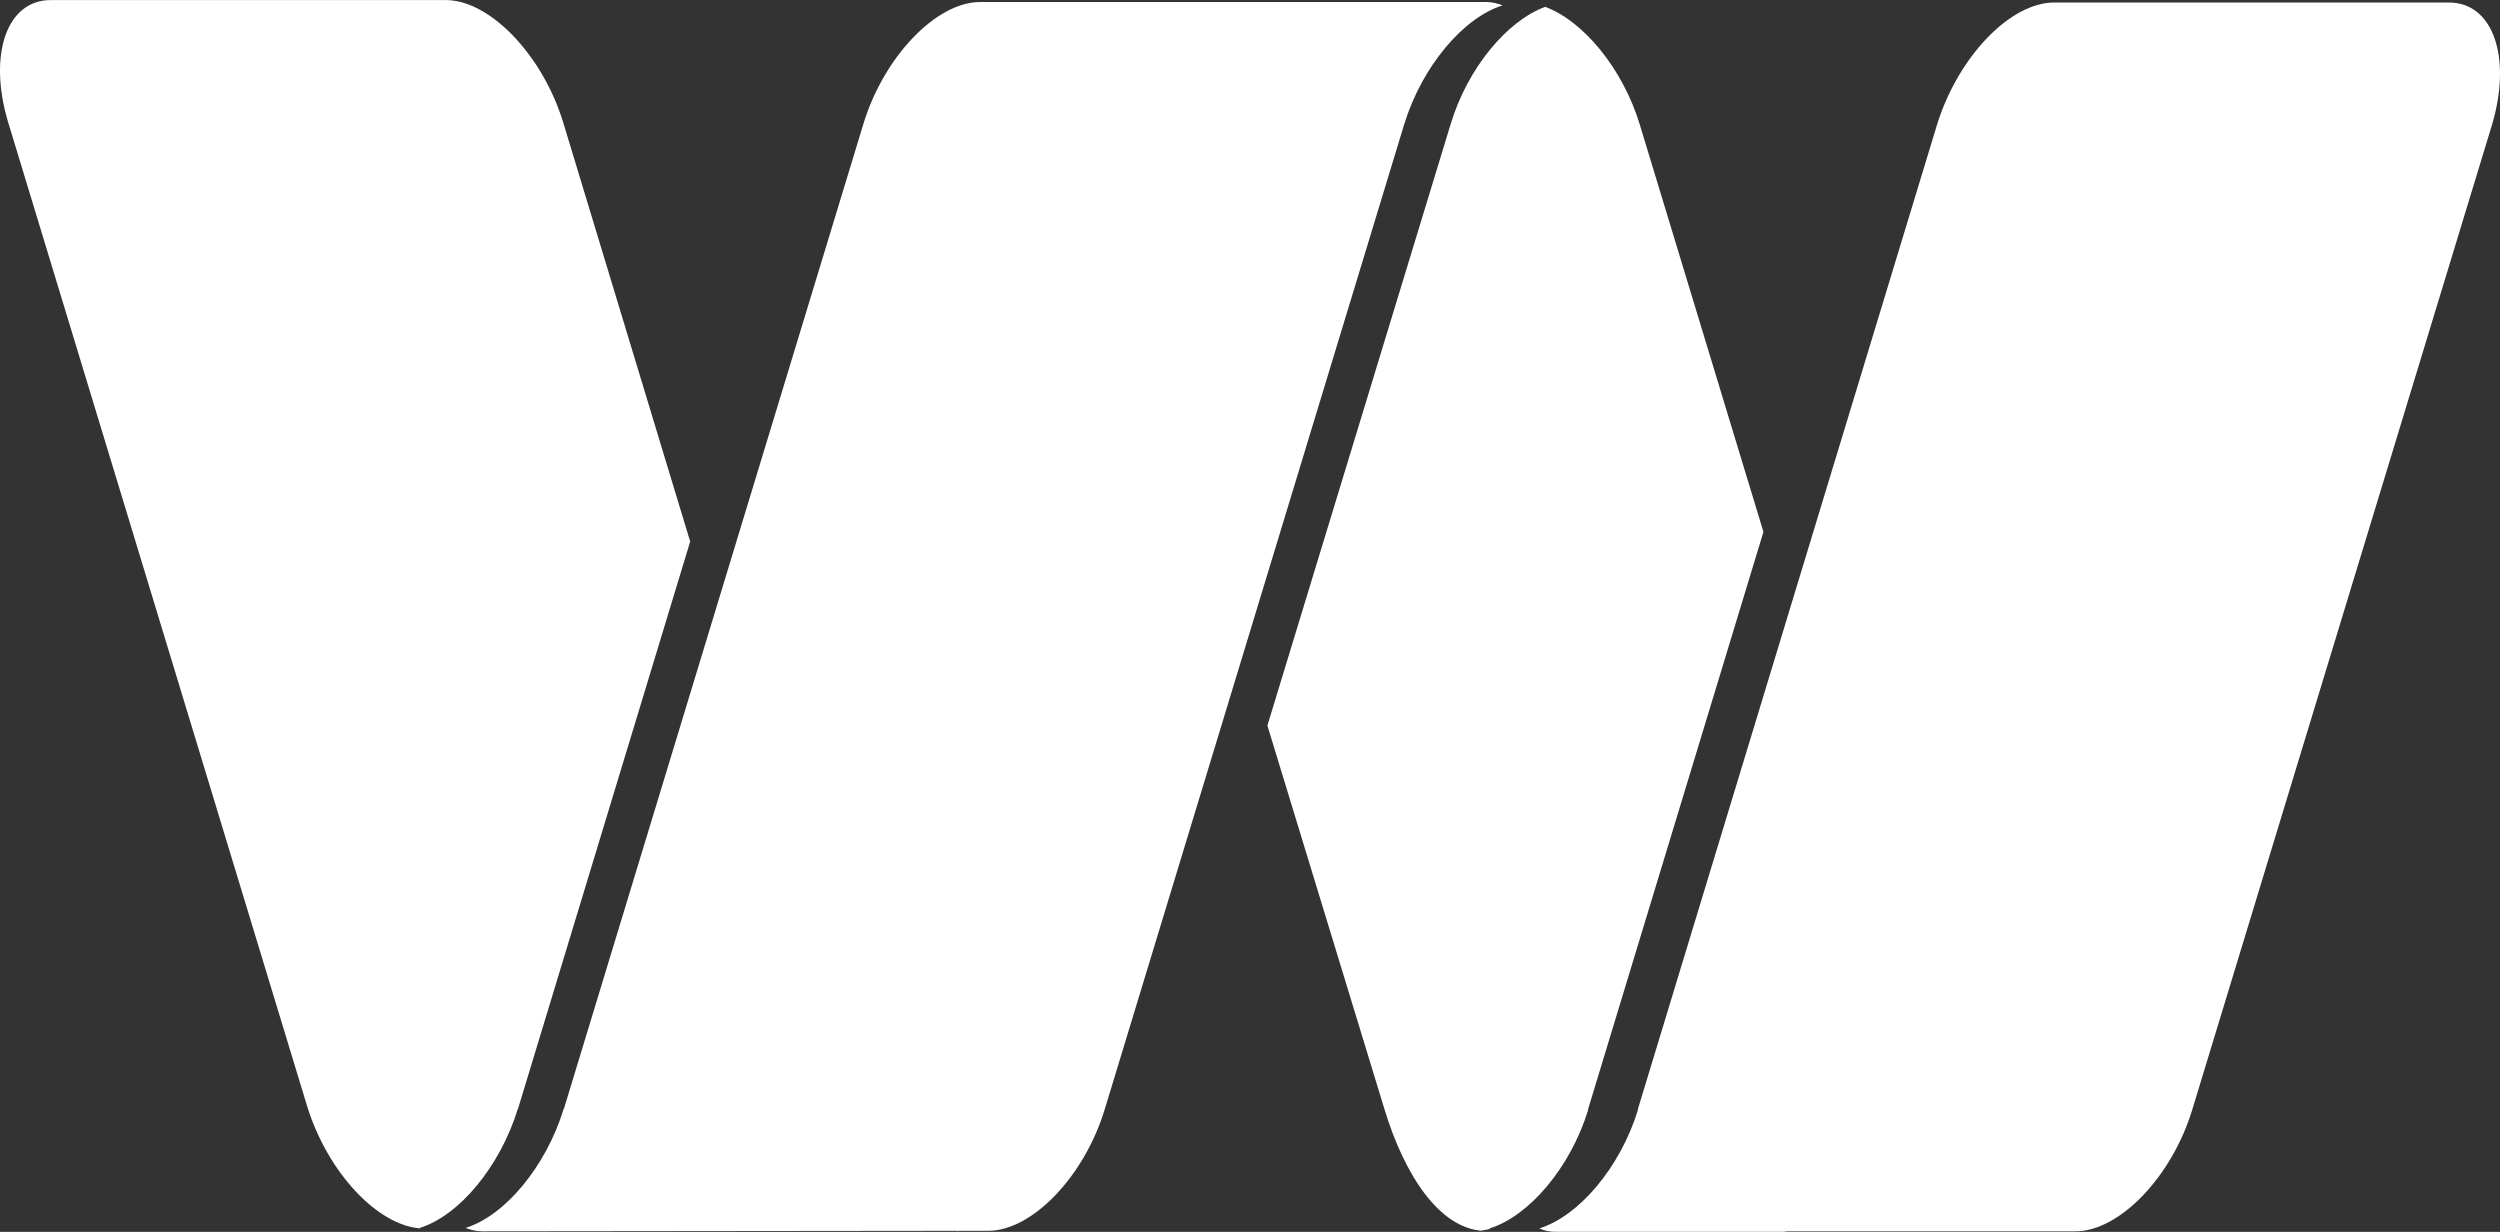
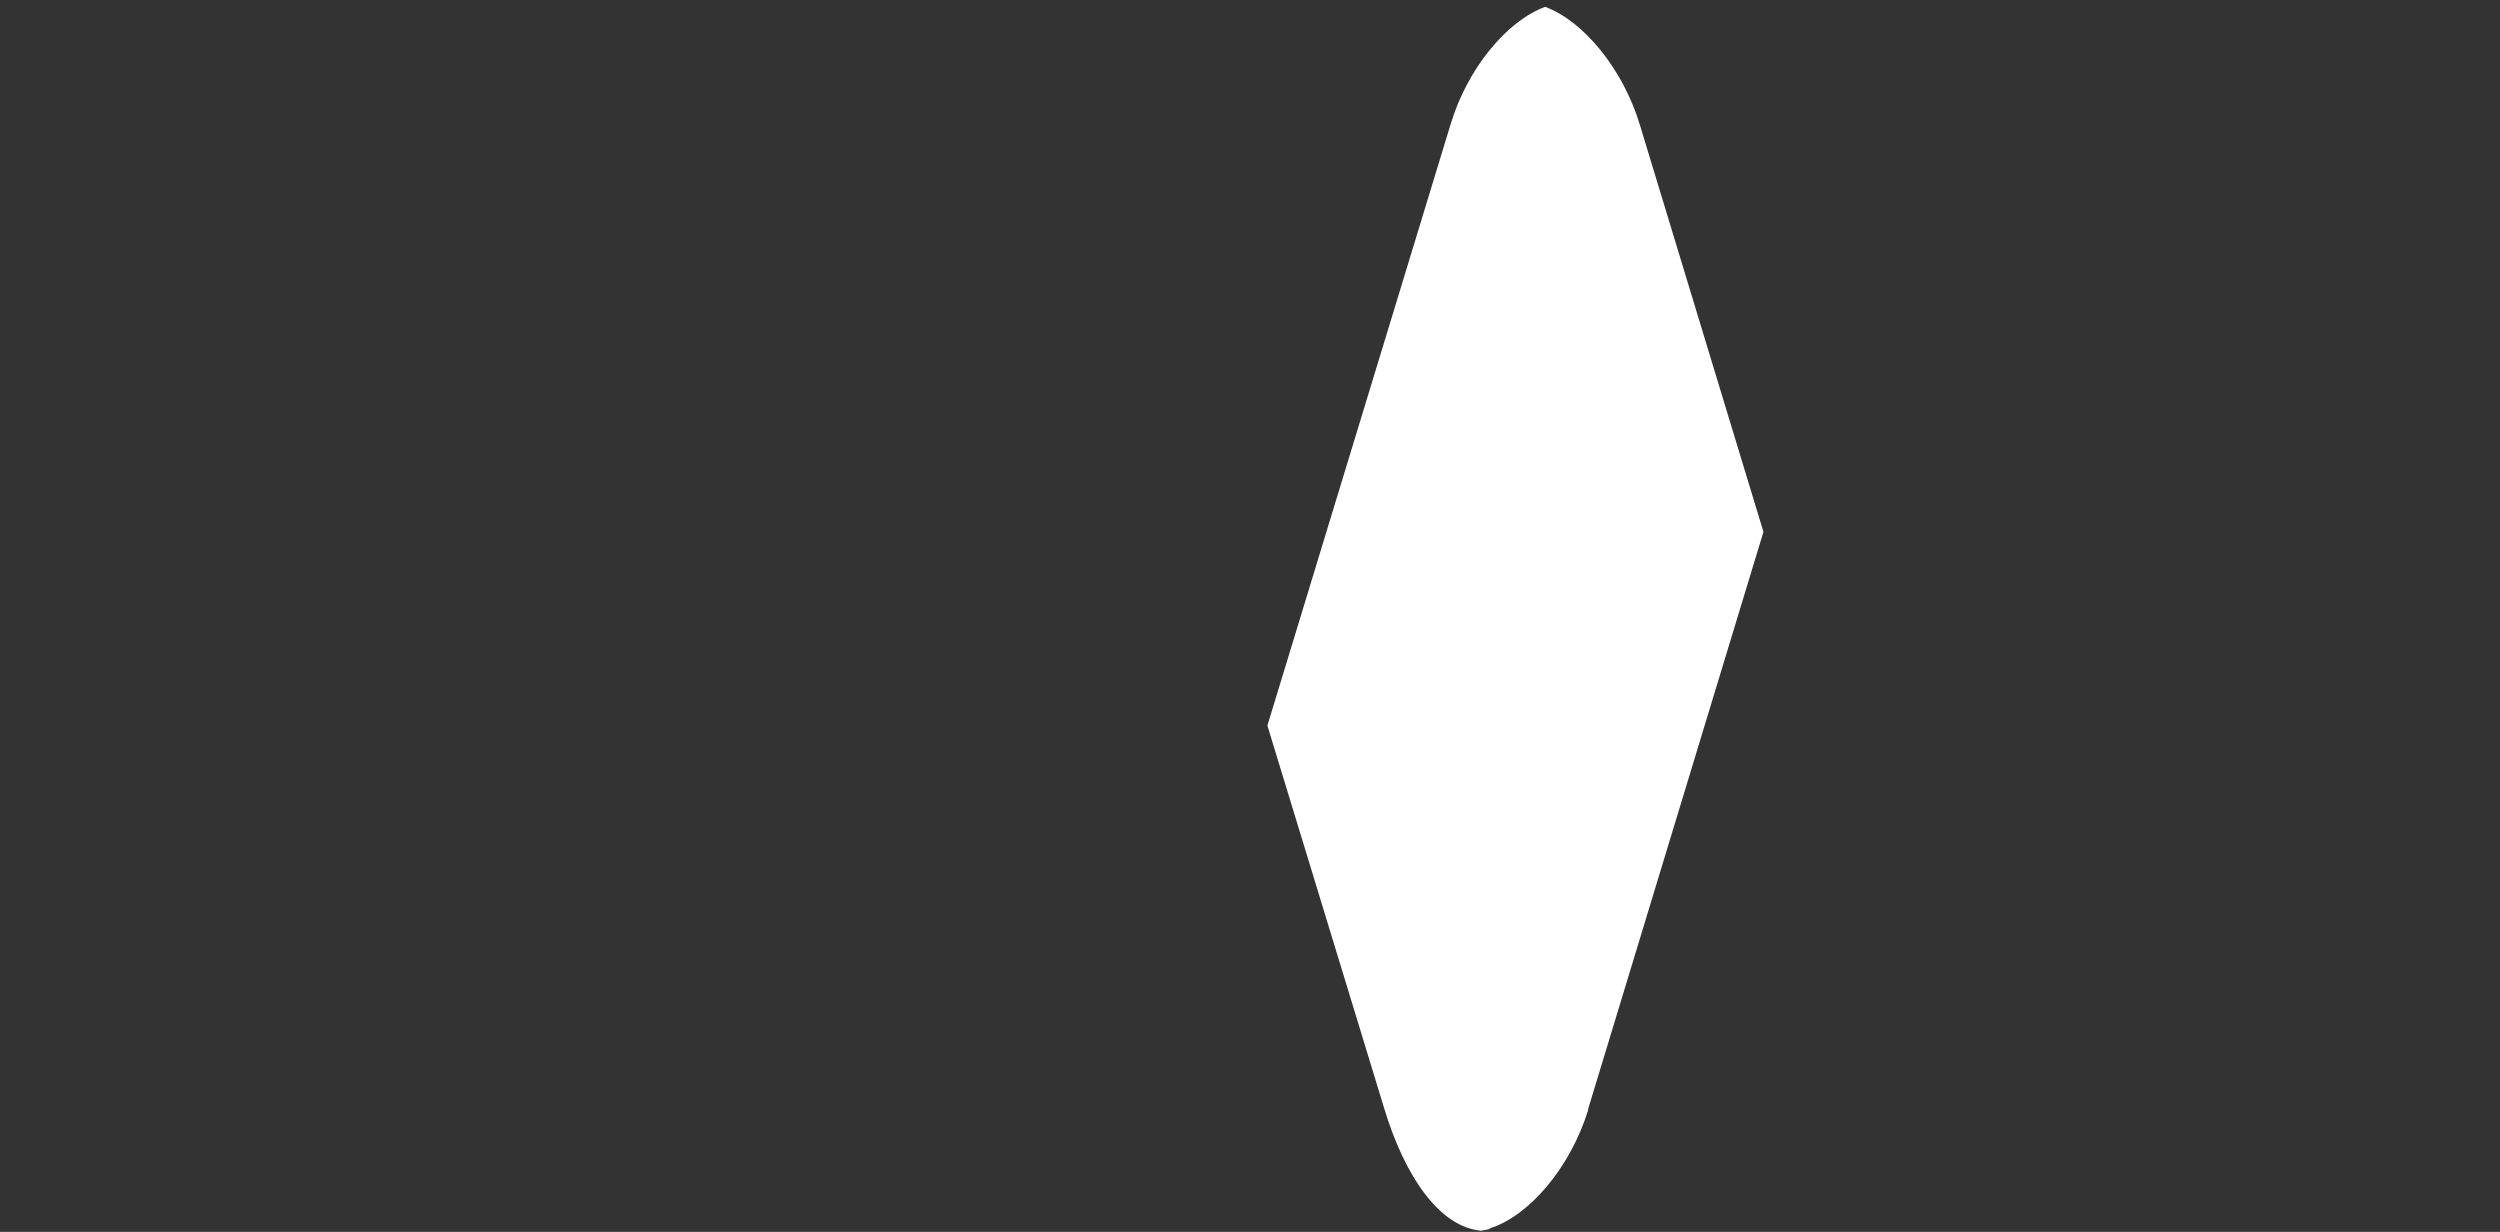
<svg xmlns="http://www.w3.org/2000/svg" version="1.1" id="Layer_1" x="0px" y="0px" width="69px" height="34px" viewBox="0 0 69 34" enable-background="new 0 0 69 34" xml:space="preserve">
  <rect x="0" y="0" width="69" height="34" fill="#333333" stroke="none" />
  <g>
-     <path fill="#FFFFFF" d="M14.29,30.611l0.013-0.027l4.746-15.637L15.543,3.375c-0.573-1.866-2.026-3.373-3.24-3.373H9.37H4.344   H1.398c-1.213,0-1.733,1.506-1.173,3.373l8.252,27.156c0.56,1.813,1.933,3.293,3.133,3.373l-0.026-0.014   C12.663,33.558,13.796,32.211,14.29,30.611z" />
-     <path fill="#FFFFFF" d="M41.472,0.149c-0.133-0.054-0.293-0.093-0.452-0.093h-2.573h-0.867h-2.572h-5.386h-2.573   c-1.213,0-2.666,1.52-3.226,3.386L15.57,30.584l-0.014,0.027c-0.494,1.6-1.626,2.946-2.706,3.279   c0.133,0.054,0.293,0.094,0.467,0.094l13.118-0.014l-0.04,0.014l0.08-0.014h0.8c1.213,0,2.667-1.506,3.226-3.387l8.252-27.142   C39.246,1.829,40.393,0.482,41.472,0.149z" />
-     <path fill="#FFFFFF" d="M67.589,0.069h-2.934H59.63h-2.934c-1.227,0-2.666,1.52-3.238,3.386l-8.252,27.156v0.027   c-0.494,1.6-1.641,2.933-2.721,3.266c0.146,0.066,0.293,0.094,0.467,0.094h2.947h0.479h2.947l-0.094-0.014h0.094h5.025h2.934   c1.213,0,2.666-1.507,3.227-3.373l8.265-27.156C69.335,1.589,68.815,0.069,67.589,0.069z" />
    <path fill="#FFFFFF" d="M43.832,30.611l4.839-15.931L45.259,3.442c-0.467-1.546-1.561-2.866-2.613-3.253   c-1.053,0.387-2.146,1.693-2.613,3.253L34.98,20.026l3.226,10.571c0.547,1.813,1.507,3.293,2.707,3.373   c-0.08-0.013,0.279-0.039,0.199-0.066c1.08-0.333,2.227-1.666,2.72-3.266V30.611z" />
  </g>
</svg>